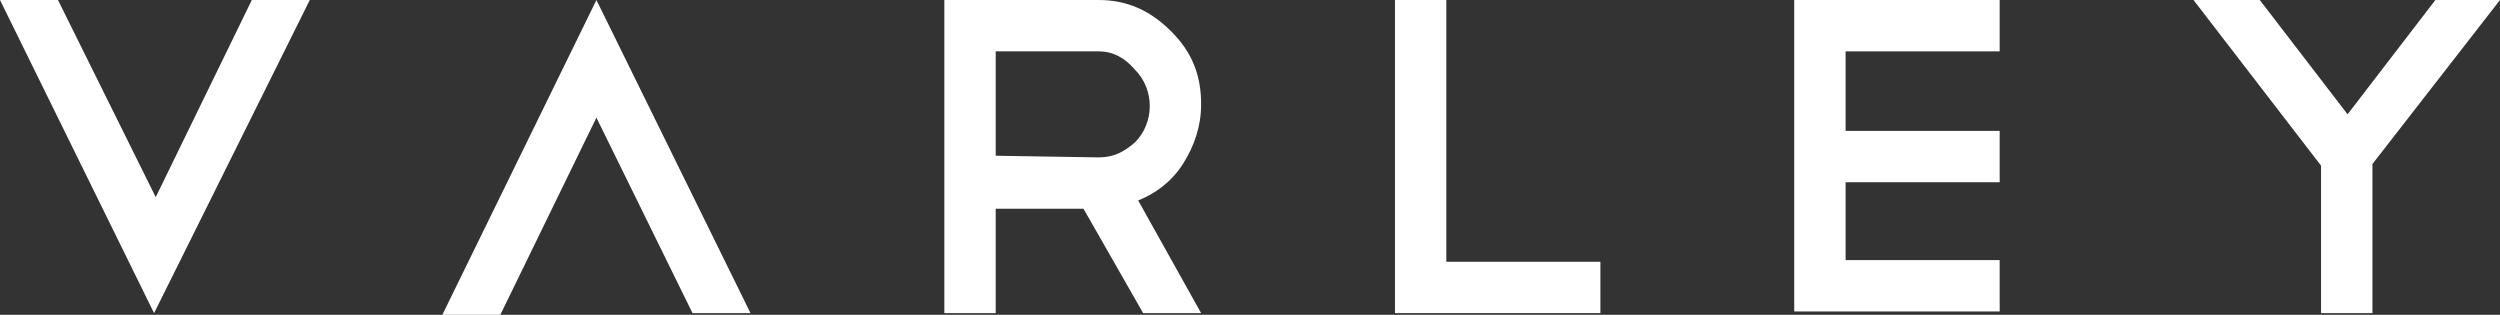
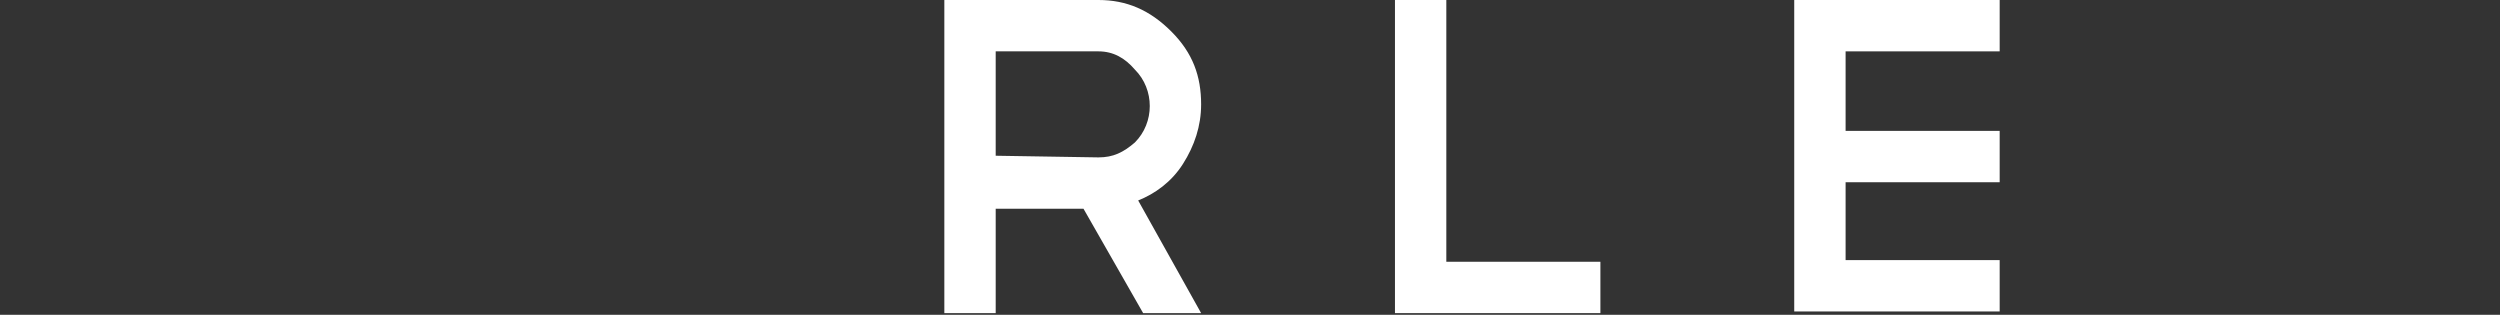
<svg xmlns="http://www.w3.org/2000/svg" version="1.1" id="Ebene_1" x="0px" y="0px" viewBox="0 0 150.9 19" style="enable-background:new 0 0 150.9 19;" xml:space="preserve">
  <rect x="0" y="0" width="150.9" height="19" fill="#333333" stroke="none" />
  <style type="text/css">
	.st0{fill:#FFFFFF;}
</style>
  <g>
-     <path class="st0" d="M3.5,0l5.9,11.9L15.2,0h3.5L9.3,18.9L0,0H3.5z" />
-     <path class="st0" d="M36,7.1L30.2,19h-3.5L36,0l9.3,18.9h-3.5L36,7.1z" />
    <path class="st0" d="M69,18.9l-3.6-6.3h-5.3v6.3h-3.1V0h9.3c1.7,0,3.1,0.6,4.4,1.9s1.8,2.7,1.8,4.4c0,1.3-0.4,2.5-1.1,3.6   c-0.7,1.1-1.7,1.8-2.7,2.2l3.8,6.8L69,18.9L69,18.9z M66.3,3.1h-6.2v6.3l6.2,0.1c0.9,0,1.5-0.3,2.2-0.9c0.6-0.6,0.9-1.4,0.9-2.2   s-0.3-1.6-0.9-2.2C67.9,3.5,67.2,3.1,66.3,3.1z" />
    <path class="st0" d="M84.2,0h3.1v15.8h9.3v3.1H84.2V0z" />
    <path class="st0" d="M120.7,0v3.1h-9.3v4.8h9.3V11h-9.3v4.7h9.3v3.1h-12.4V0H120.7z" />
-     <path class="st0" d="M147,0h3.9l-7.7,9.9v9h-3.1v-8.9L132.4,0h4l5.3,6.9L147,0z" />
  </g>
</svg>